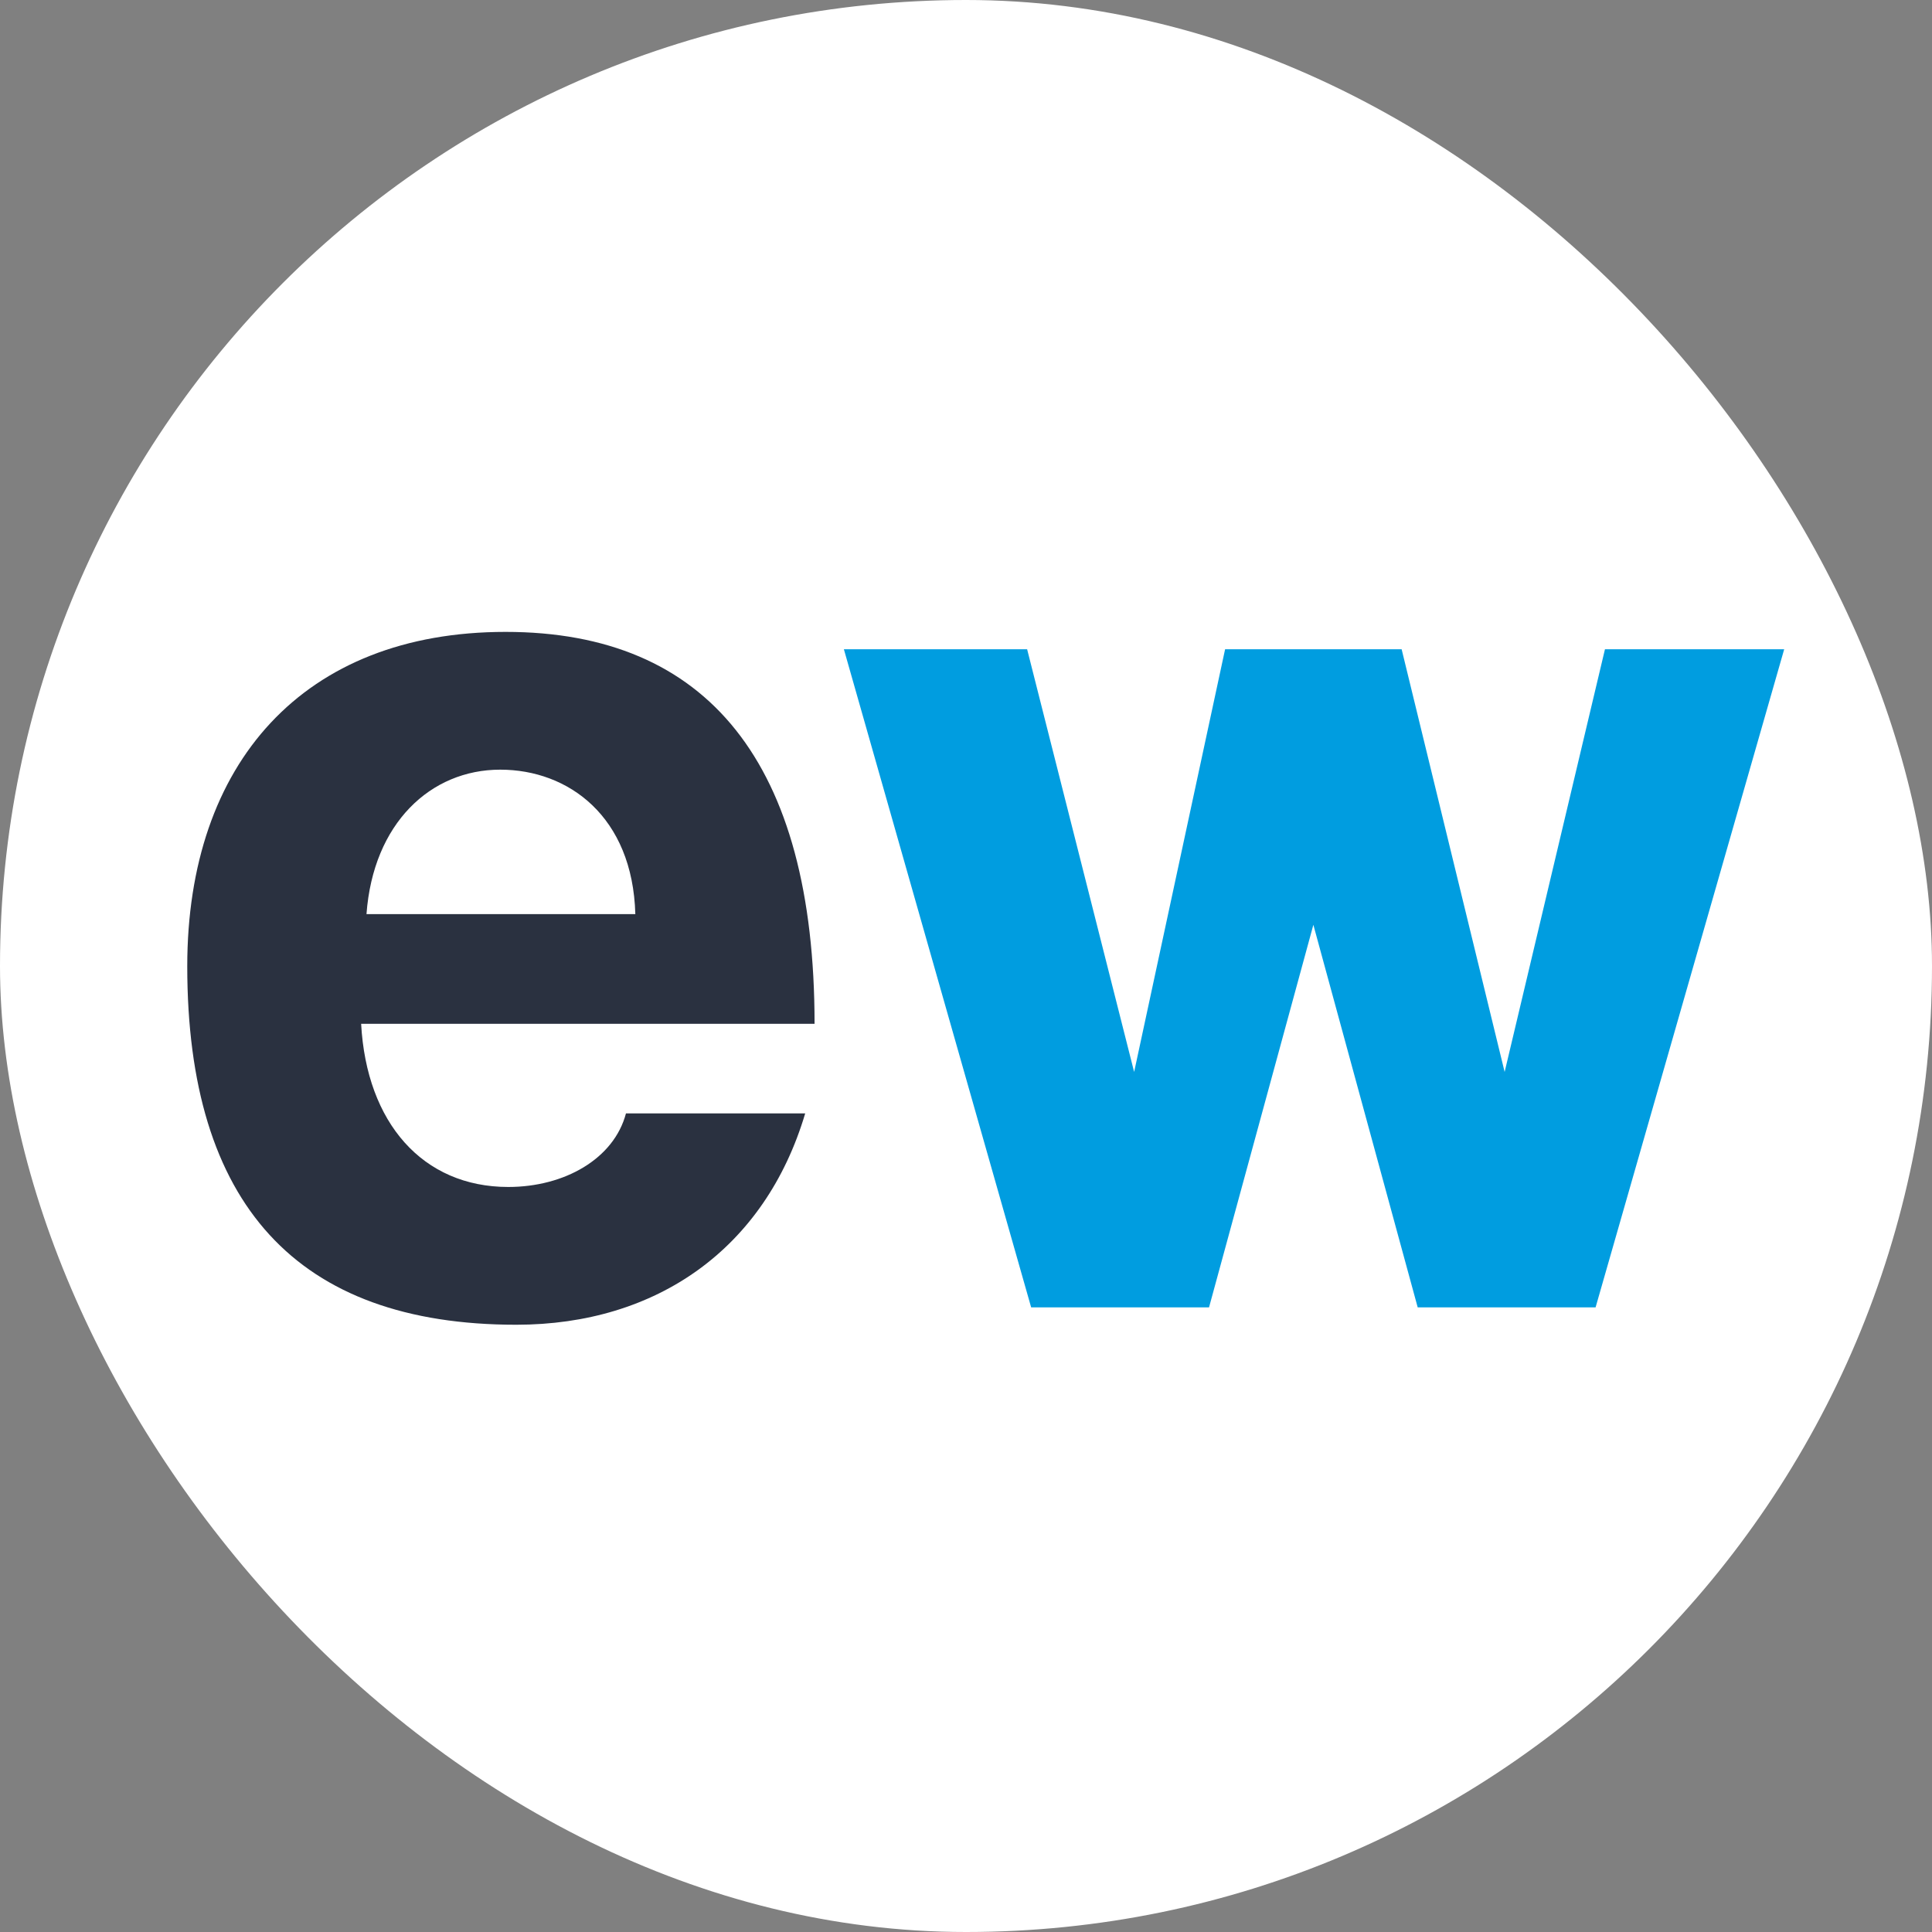
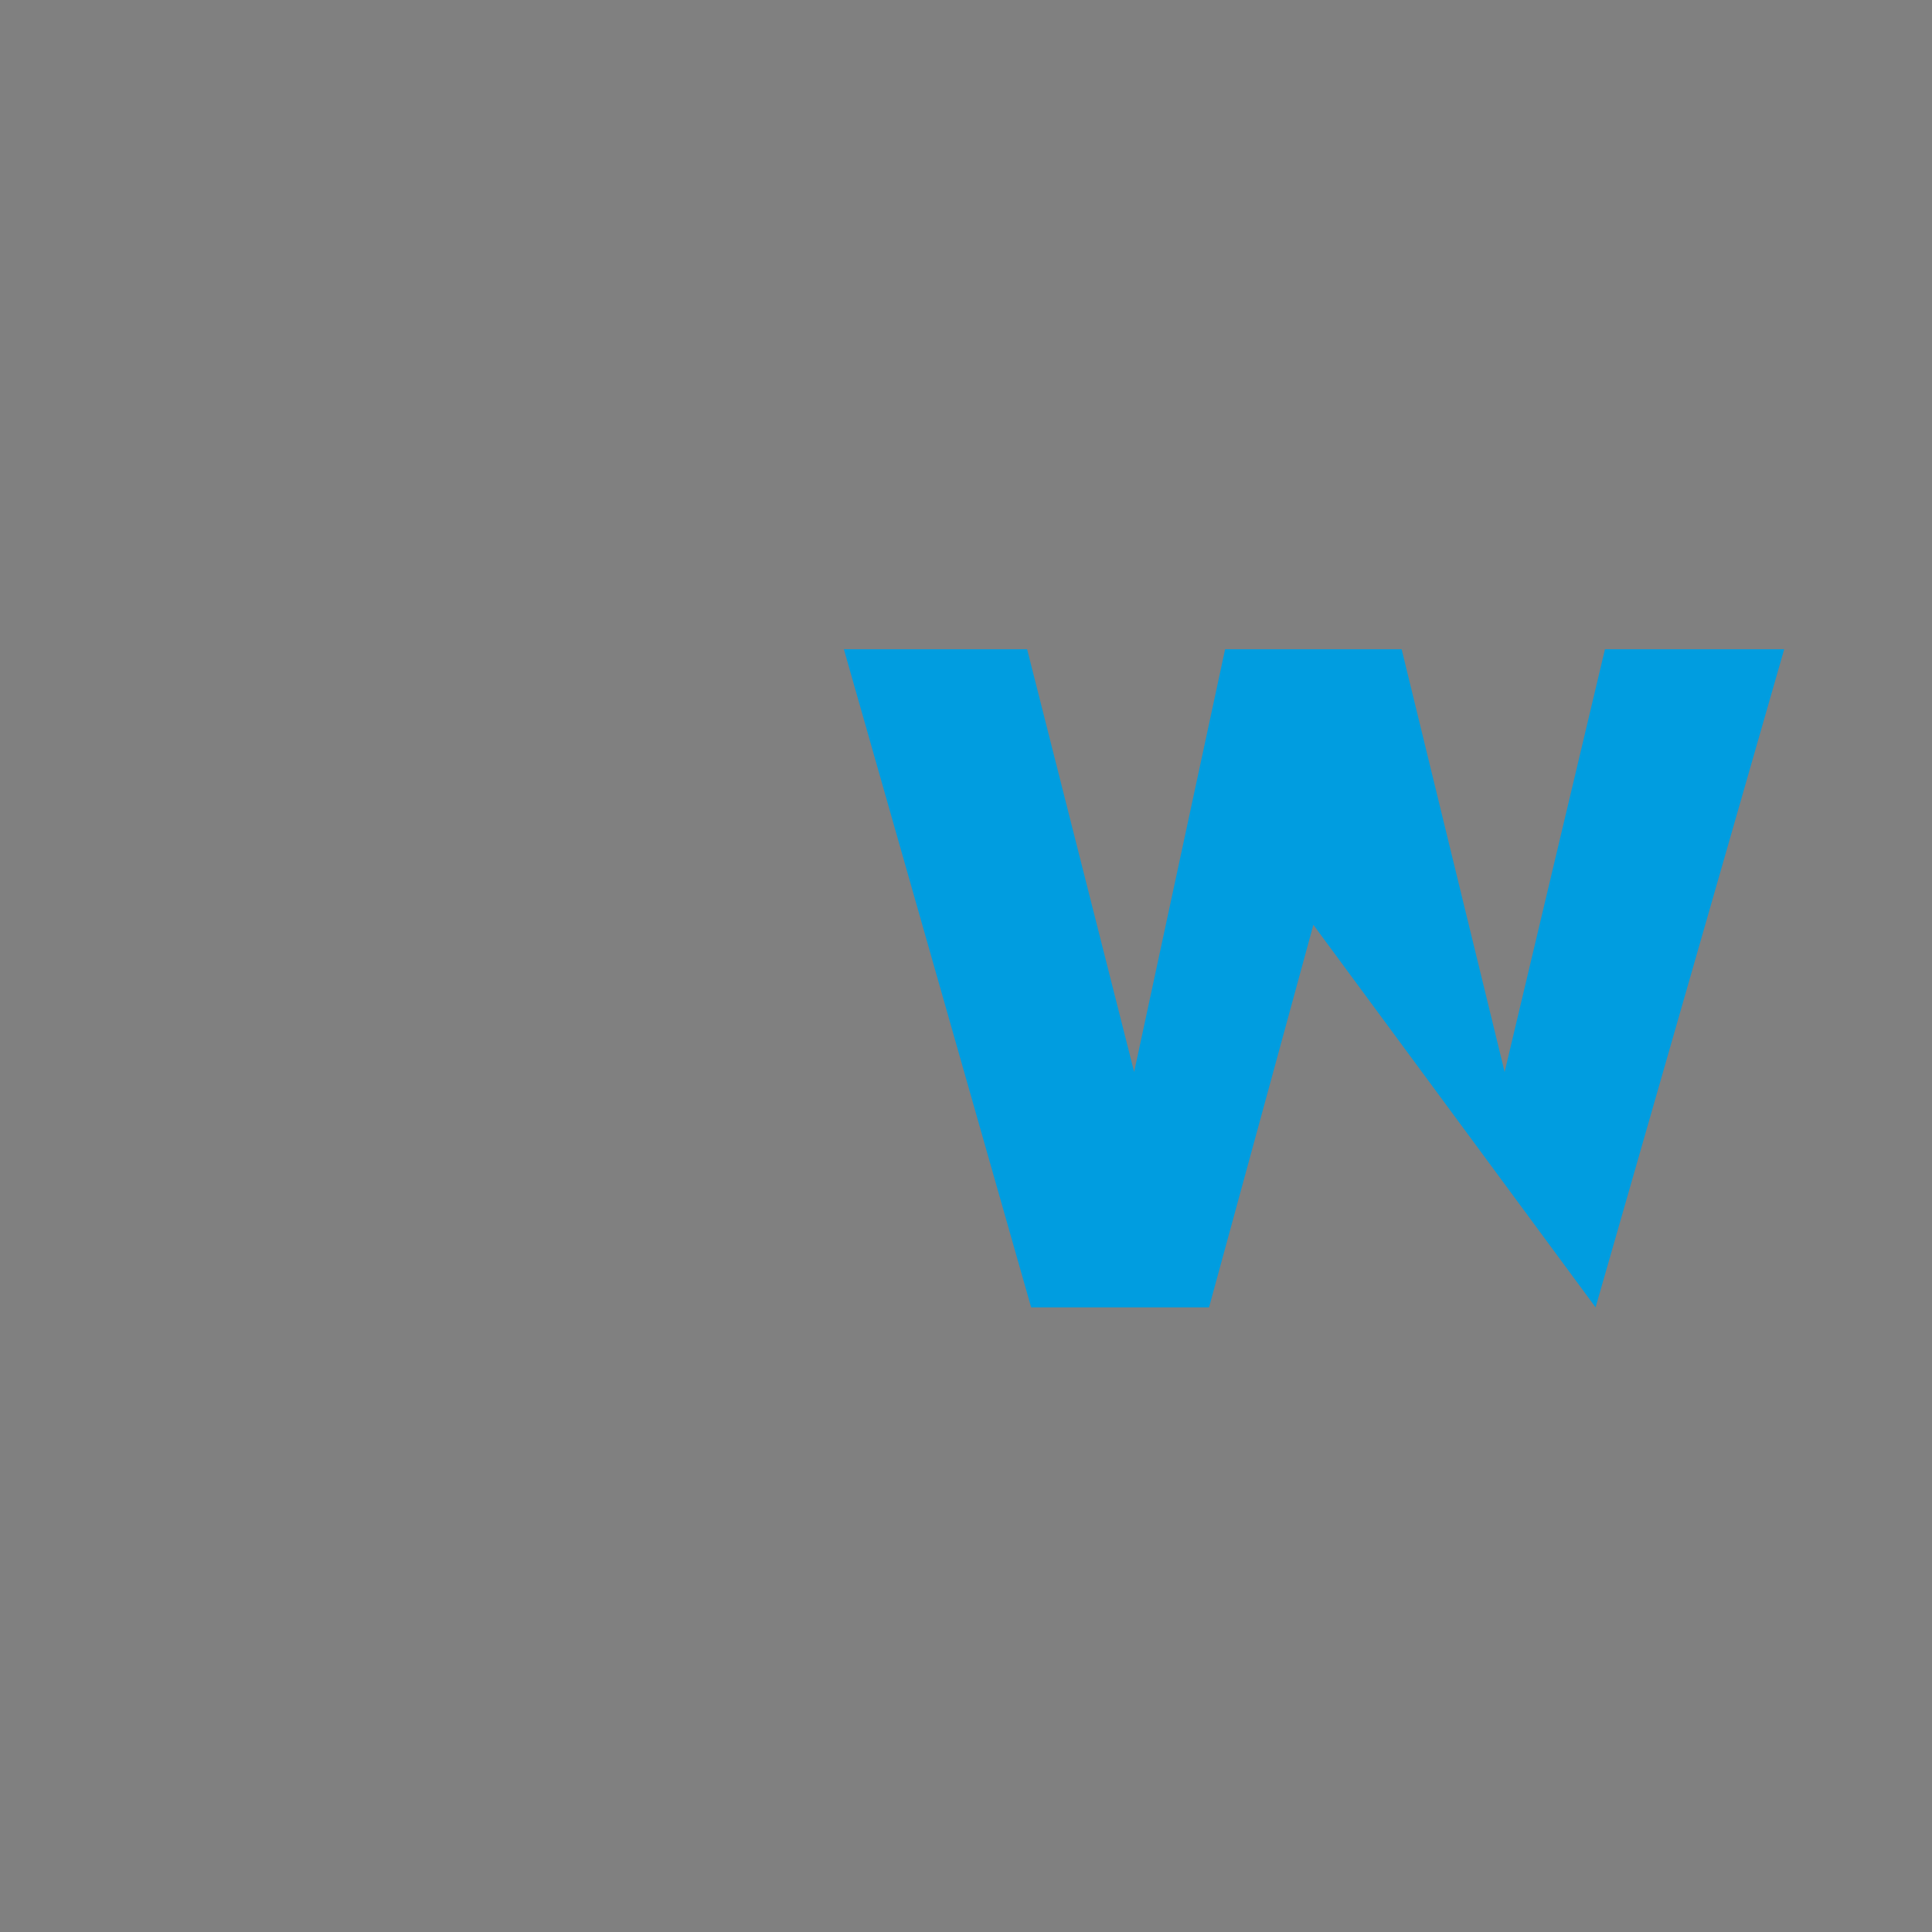
<svg xmlns="http://www.w3.org/2000/svg" version="1.1" width="512" height="512">
  <rect width="100%" height="100%" fill="#808080" stroke="none" />
  <svg width="512" height="512" viewBox="0 0 512 512" fill="none">
-     <rect width="512" height="512" rx="256" fill="white" />
-     <path d="M97.123 242.25H168.369C167.66 216.374 150.646 203.968 132.569 203.968C114.137 203.968 98.895 218.146 97.123 242.25ZM215.867 271.316H95.705C97.123 297.546 112.01 314.56 134.695 314.56C149.583 314.56 162.698 307.116 165.888 295.065H213.386C202.752 330.865 174.041 351.07 136.822 351.07C78.691 351.07 49.625 319.168 49.625 256.074C49.625 202.196 80.463 167.458 133.987 167.458C187.51 167.458 215.867 202.196 215.867 271.316Z" fill="#2A3140" />
-     <path d="M422.848 346.462H375.704L348.056 245.086L320.408 346.462H273.265L223.64 172.066H272.202L300.559 284.076L324.662 172.066H371.451L398.744 284.076L425.329 172.066H472.827L422.848 346.462Z" fill="#009DE0" />
+     <path d="M422.848 346.462L348.056 245.086L320.408 346.462H273.265L223.64 172.066H272.202L300.559 284.076L324.662 172.066H371.451L398.744 284.076L425.329 172.066H472.827L422.848 346.462Z" fill="#009DE0" />
  </svg>
  <style>@media (prefers-color-scheme: light) { :root { filter: none; } }
@media (prefers-color-scheme: dark) { :root { filter: none; } }
</style>
</svg>